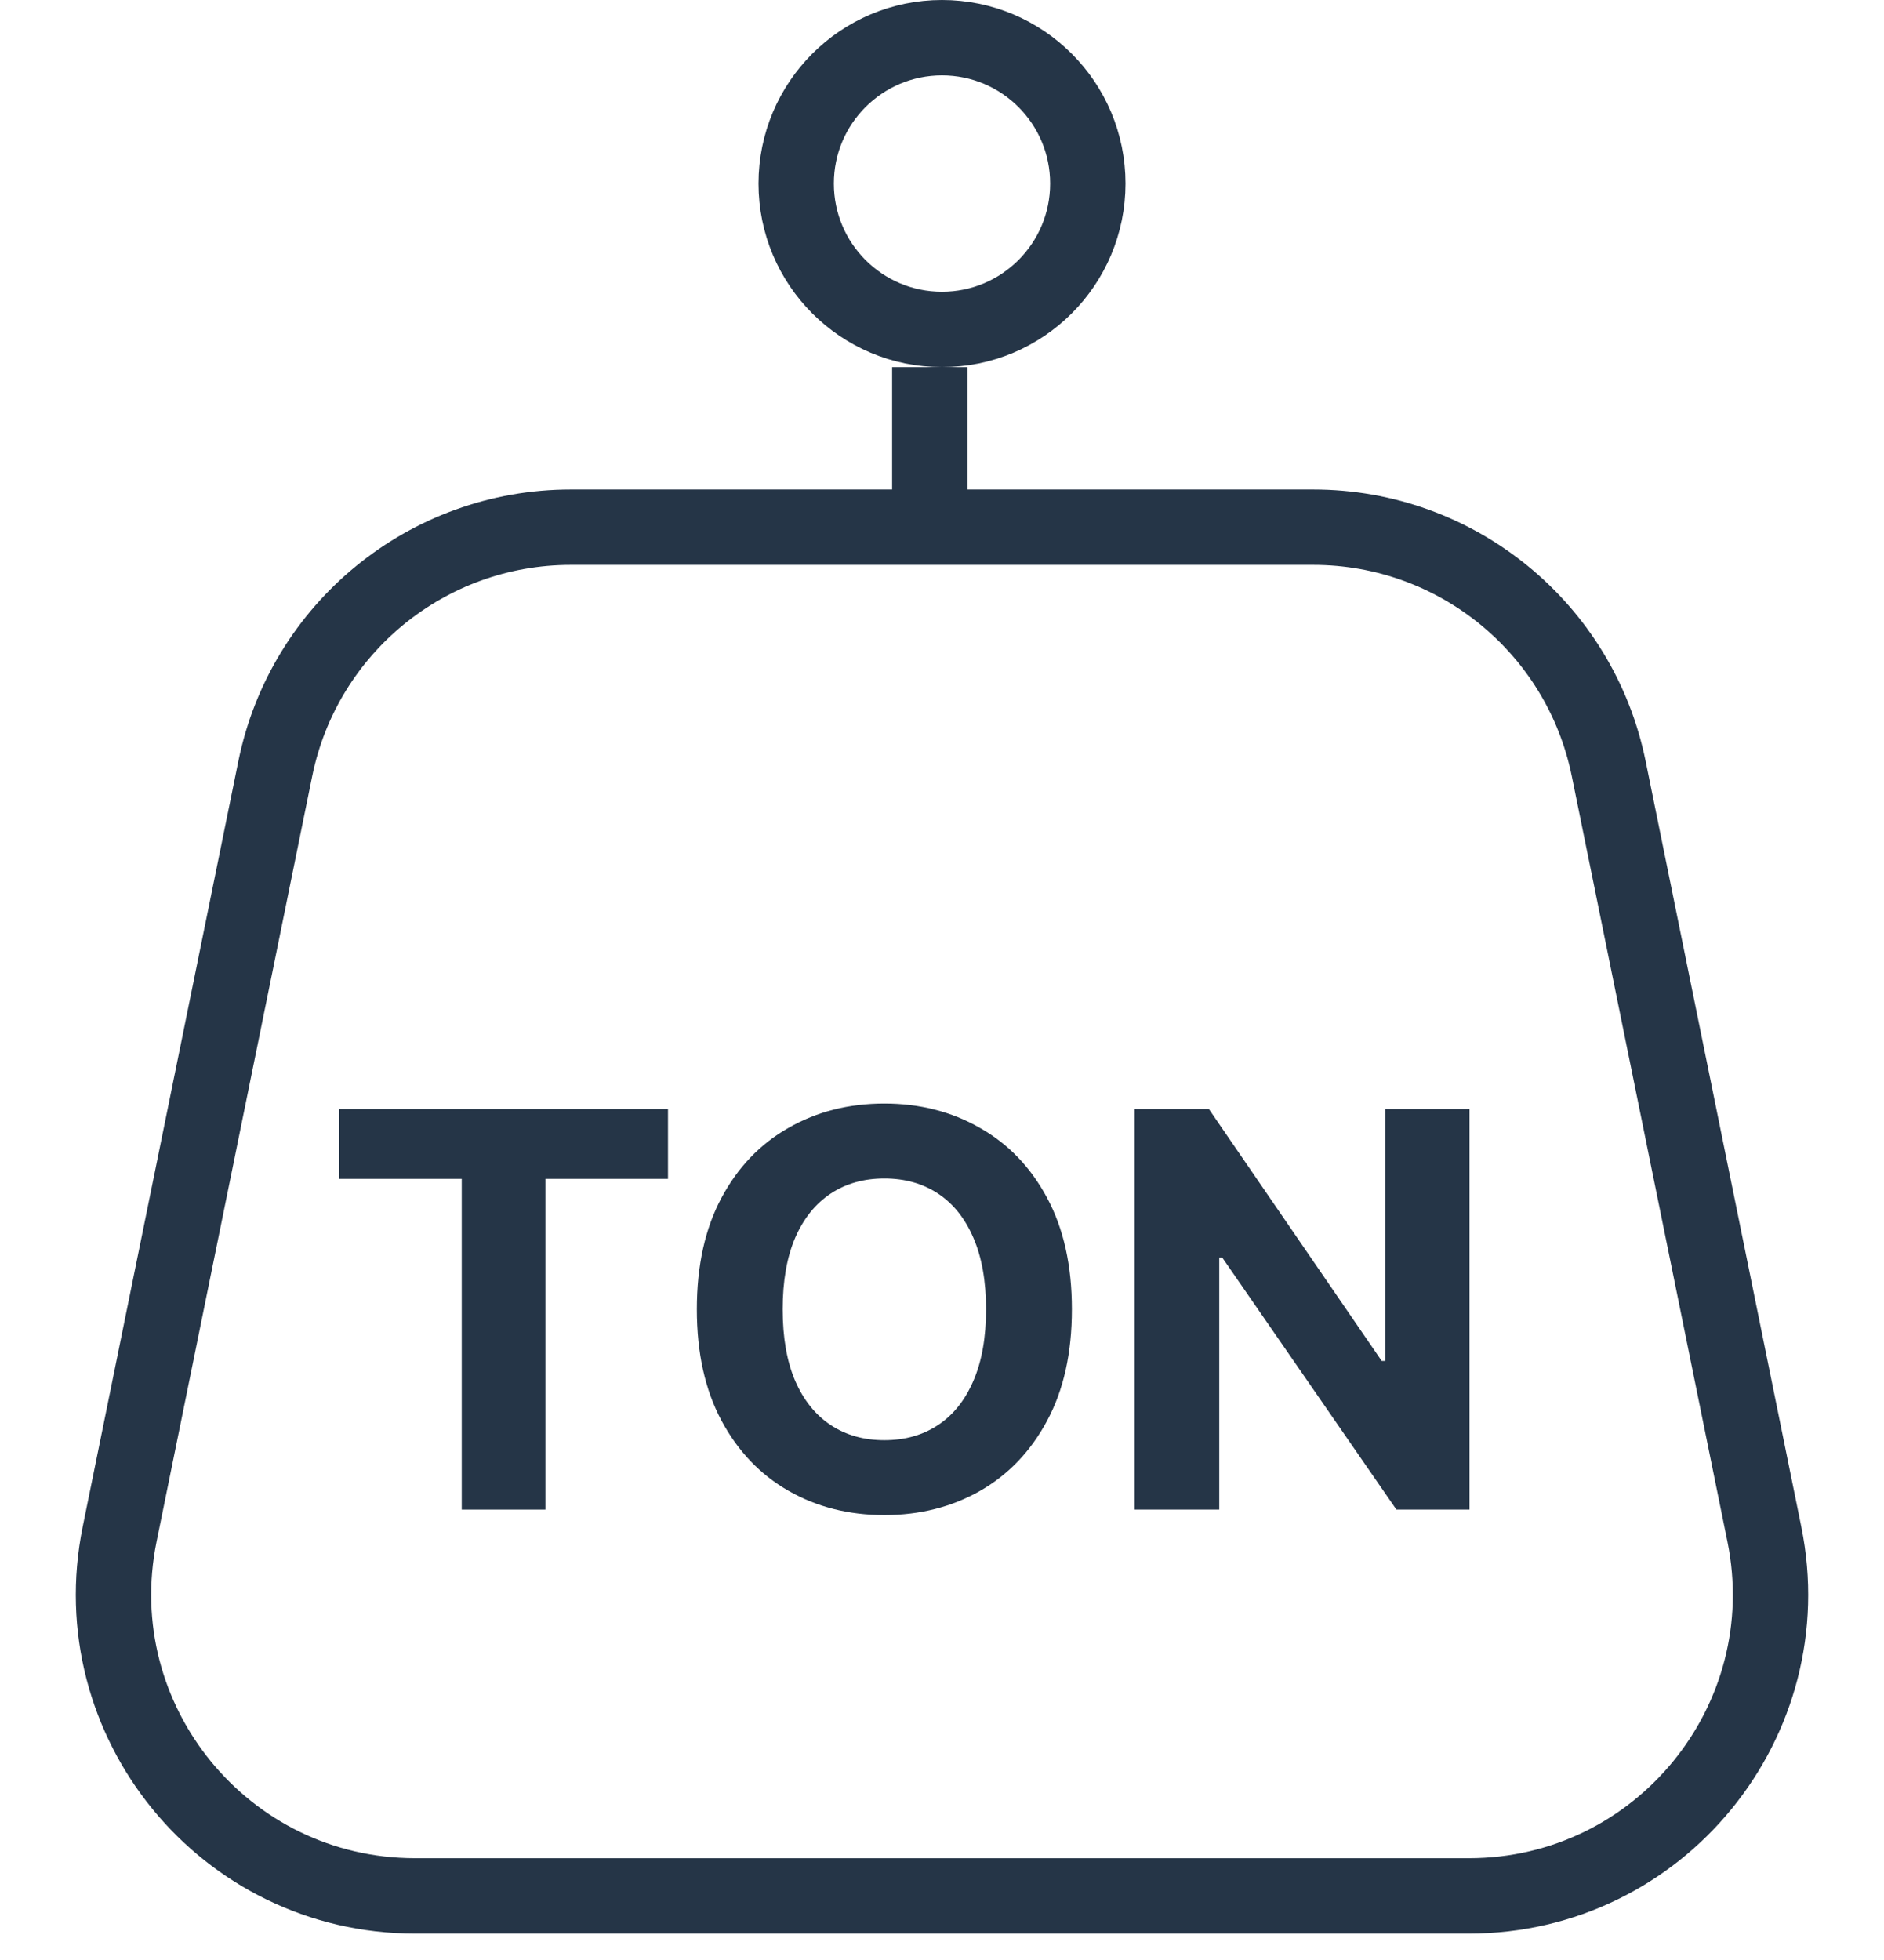
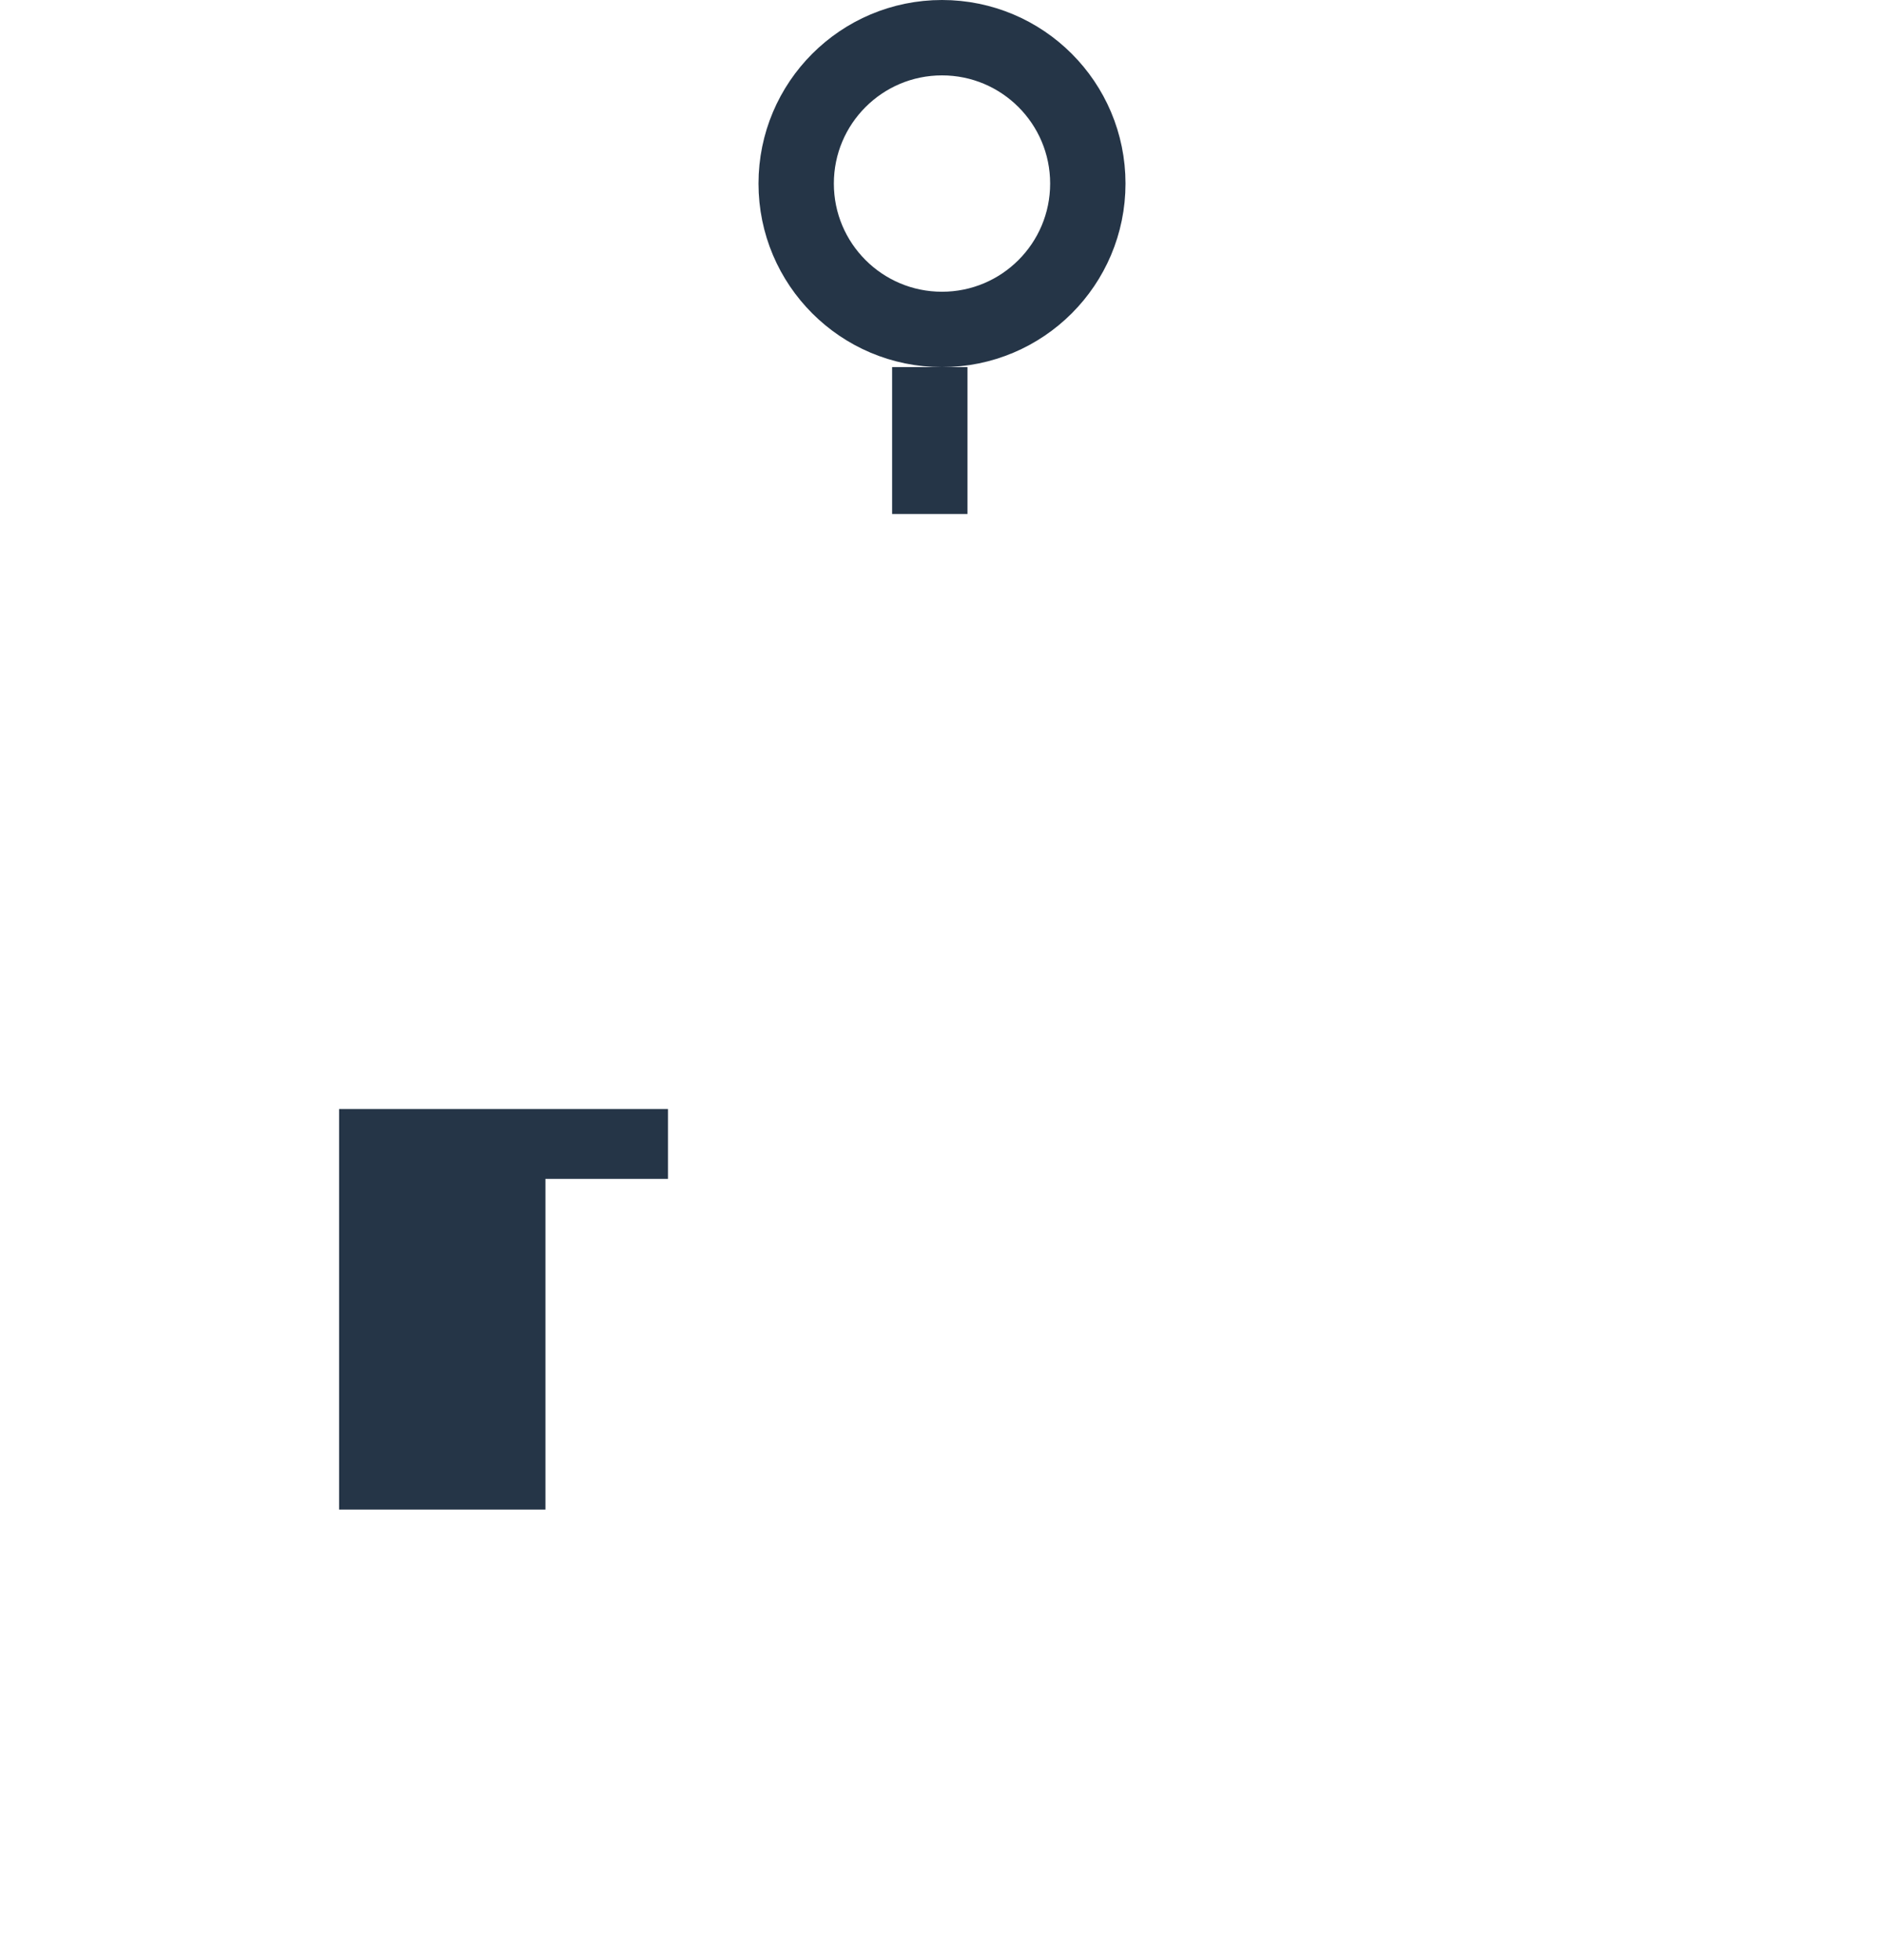
<svg xmlns="http://www.w3.org/2000/svg" width="50" height="52" viewBox="0 0 50 52" fill="none">
  <circle cx="25" cy="4.87" r="3.87" stroke="#253547" stroke-width="2" />
-   <path d="M7.306 20.392C8.065 16.665 11.342 13.987 15.146 13.987H34.854C38.658 13.987 41.935 16.665 42.694 20.392L46.825 40.704C47.833 45.662 44.044 50.299 38.985 50.299H11.015C5.956 50.299 2.167 45.662 3.175 40.704L7.306 20.392Z" stroke="#253547" stroke-width="2" />
  <path d="M24.676 9.74V13.636" stroke="#253547" stroke-width="2" />
-   <path d="M39 29.424V40.051H37.06L32.436 33.362H32.358V40.051H30.111V29.424H32.083L36.67 36.107H36.764V29.424H39Z" fill="#253547" />
-   <path d="M28.447 34.737C28.447 35.896 28.227 36.882 27.788 37.695C27.352 38.508 26.757 39.129 26.003 39.558C25.252 39.983 24.408 40.196 23.471 40.196C22.526 40.196 21.679 39.982 20.928 39.553C20.177 39.124 19.584 38.503 19.148 37.69C18.712 36.877 18.494 35.893 18.494 34.737C18.494 33.578 18.712 32.592 19.148 31.779C19.584 30.966 20.177 30.347 20.928 29.922C21.679 29.493 22.526 29.278 23.471 29.278C24.408 29.278 25.252 29.493 26.003 29.922C26.757 30.347 27.352 30.966 27.788 31.779C28.227 32.592 28.447 33.578 28.447 34.737ZM26.169 34.737C26.169 33.986 26.056 33.353 25.832 32.838C25.61 32.322 25.297 31.932 24.892 31.665C24.488 31.399 24.014 31.266 23.471 31.266C22.927 31.266 22.453 31.399 22.049 31.665C21.644 31.932 21.329 32.322 21.104 32.838C20.883 33.353 20.772 33.986 20.772 34.737C20.772 35.488 20.883 36.121 21.104 36.636C21.329 37.152 21.644 37.543 22.049 37.809C22.453 38.076 22.927 38.209 23.471 38.209C24.014 38.209 24.488 38.076 24.892 37.809C25.297 37.543 25.61 37.152 25.832 36.636C26.056 36.121 26.169 35.488 26.169 34.737Z" fill="#253547" />
-   <path d="M9 31.276V29.424H17.728V31.276H14.475V40.051H12.254V31.276H9Z" fill="#253547" />
+   <path d="M9 31.276V29.424H17.728V31.276H14.475V40.051H12.254H9Z" fill="#253547" />
</svg>